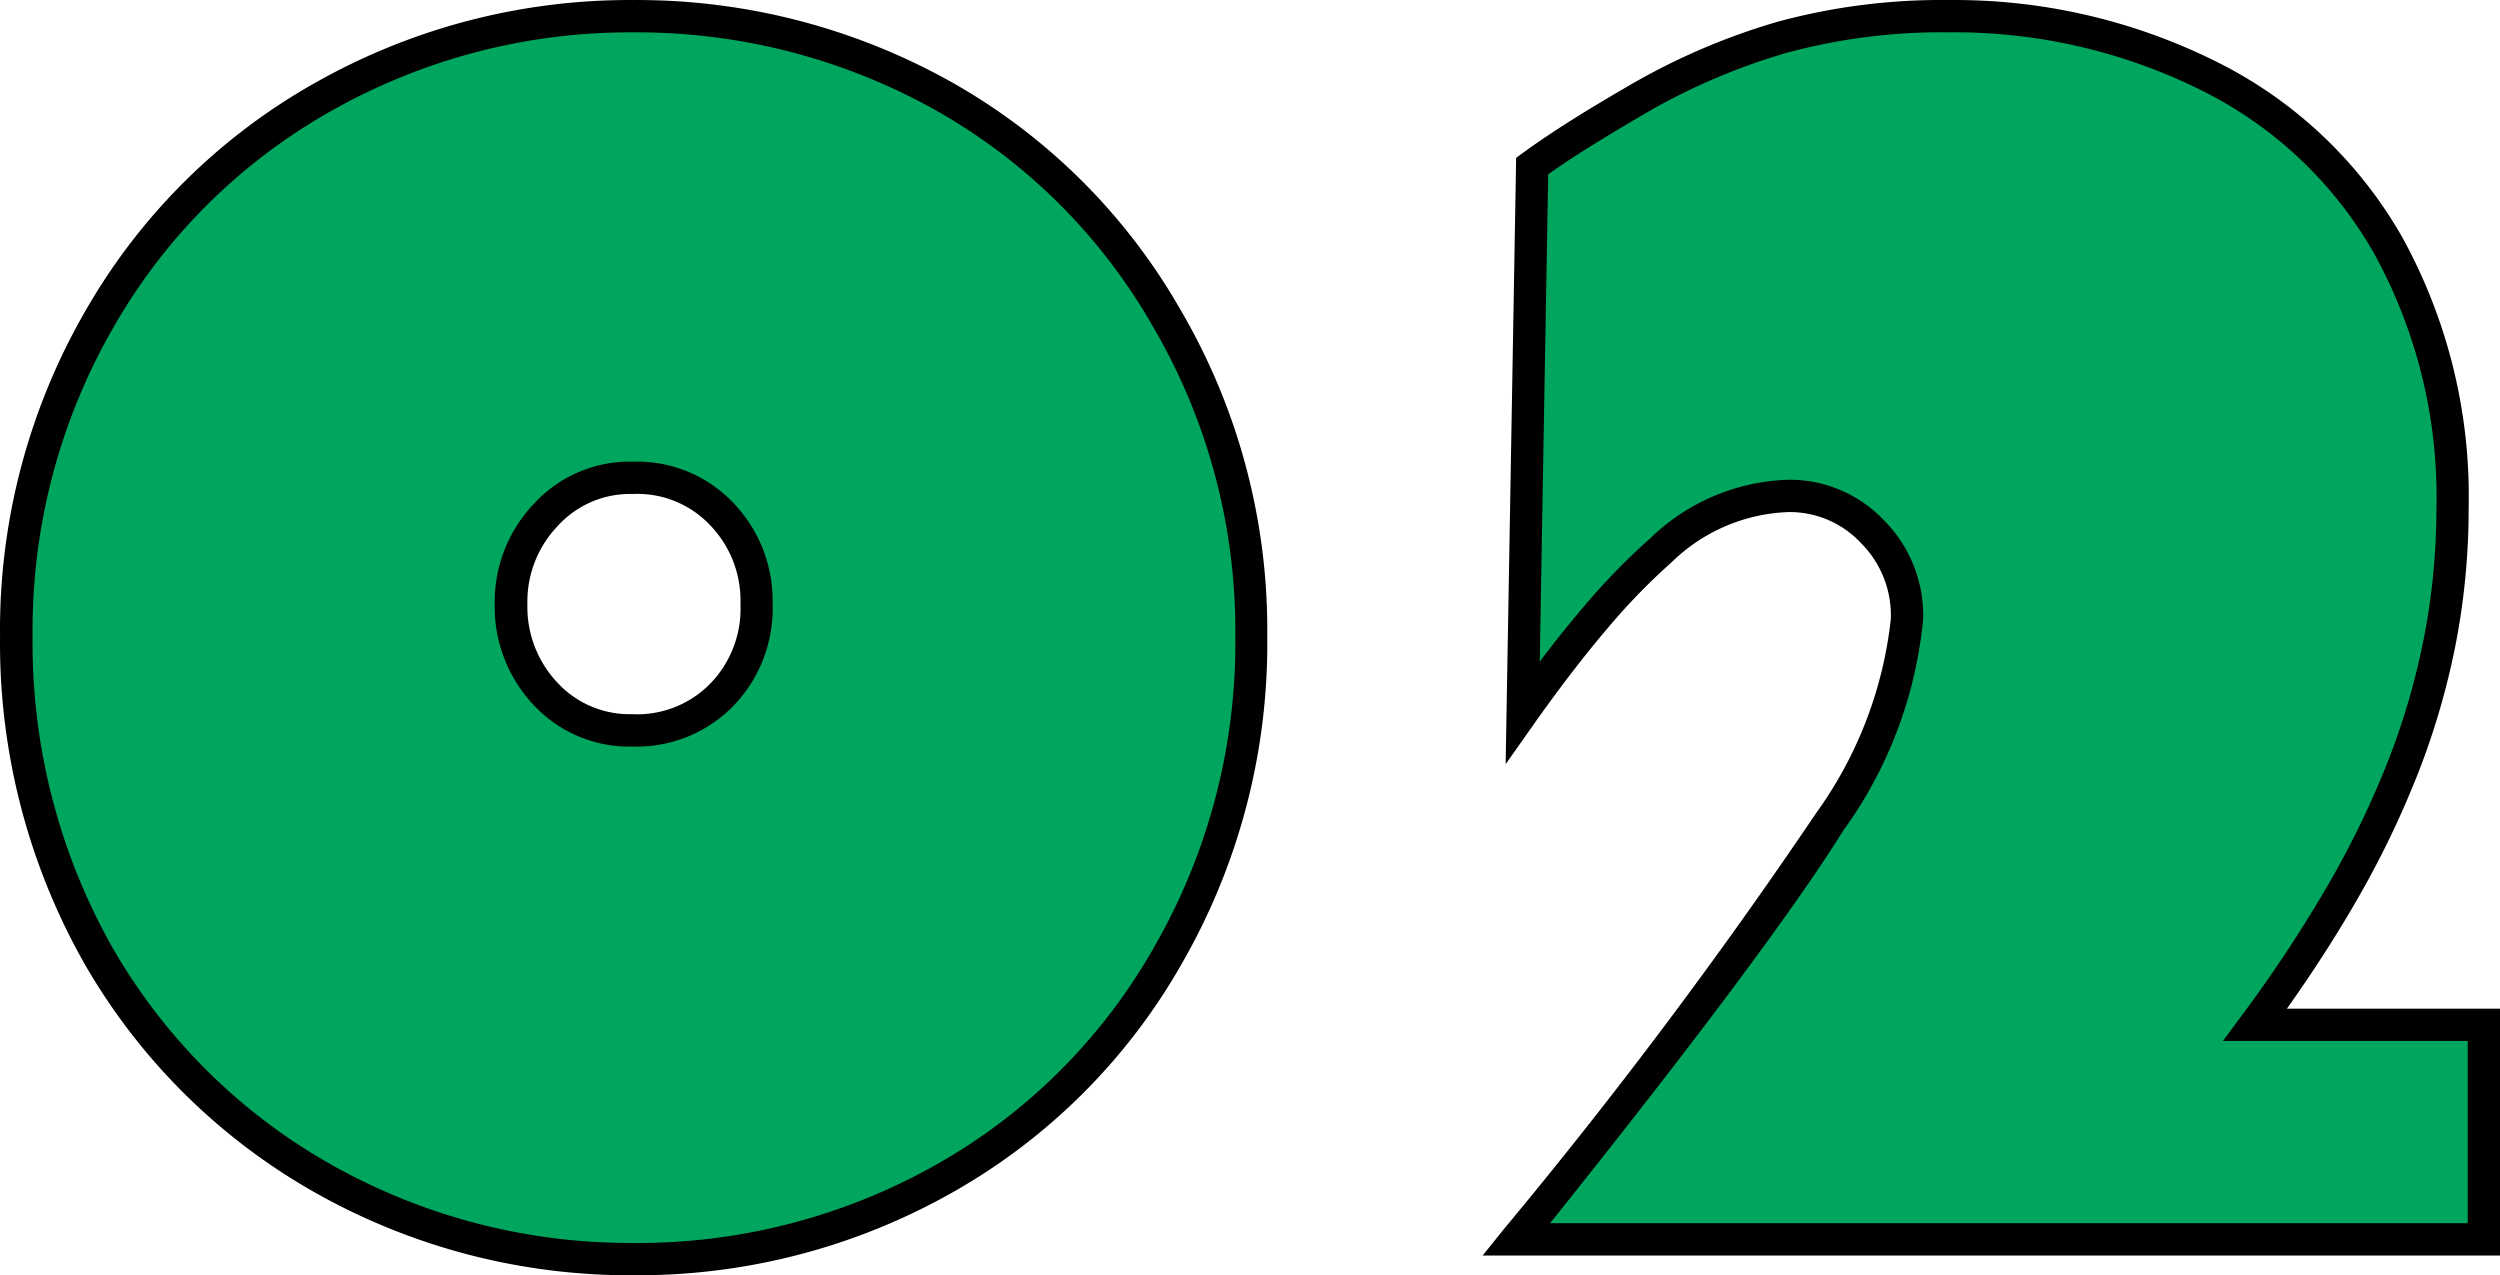
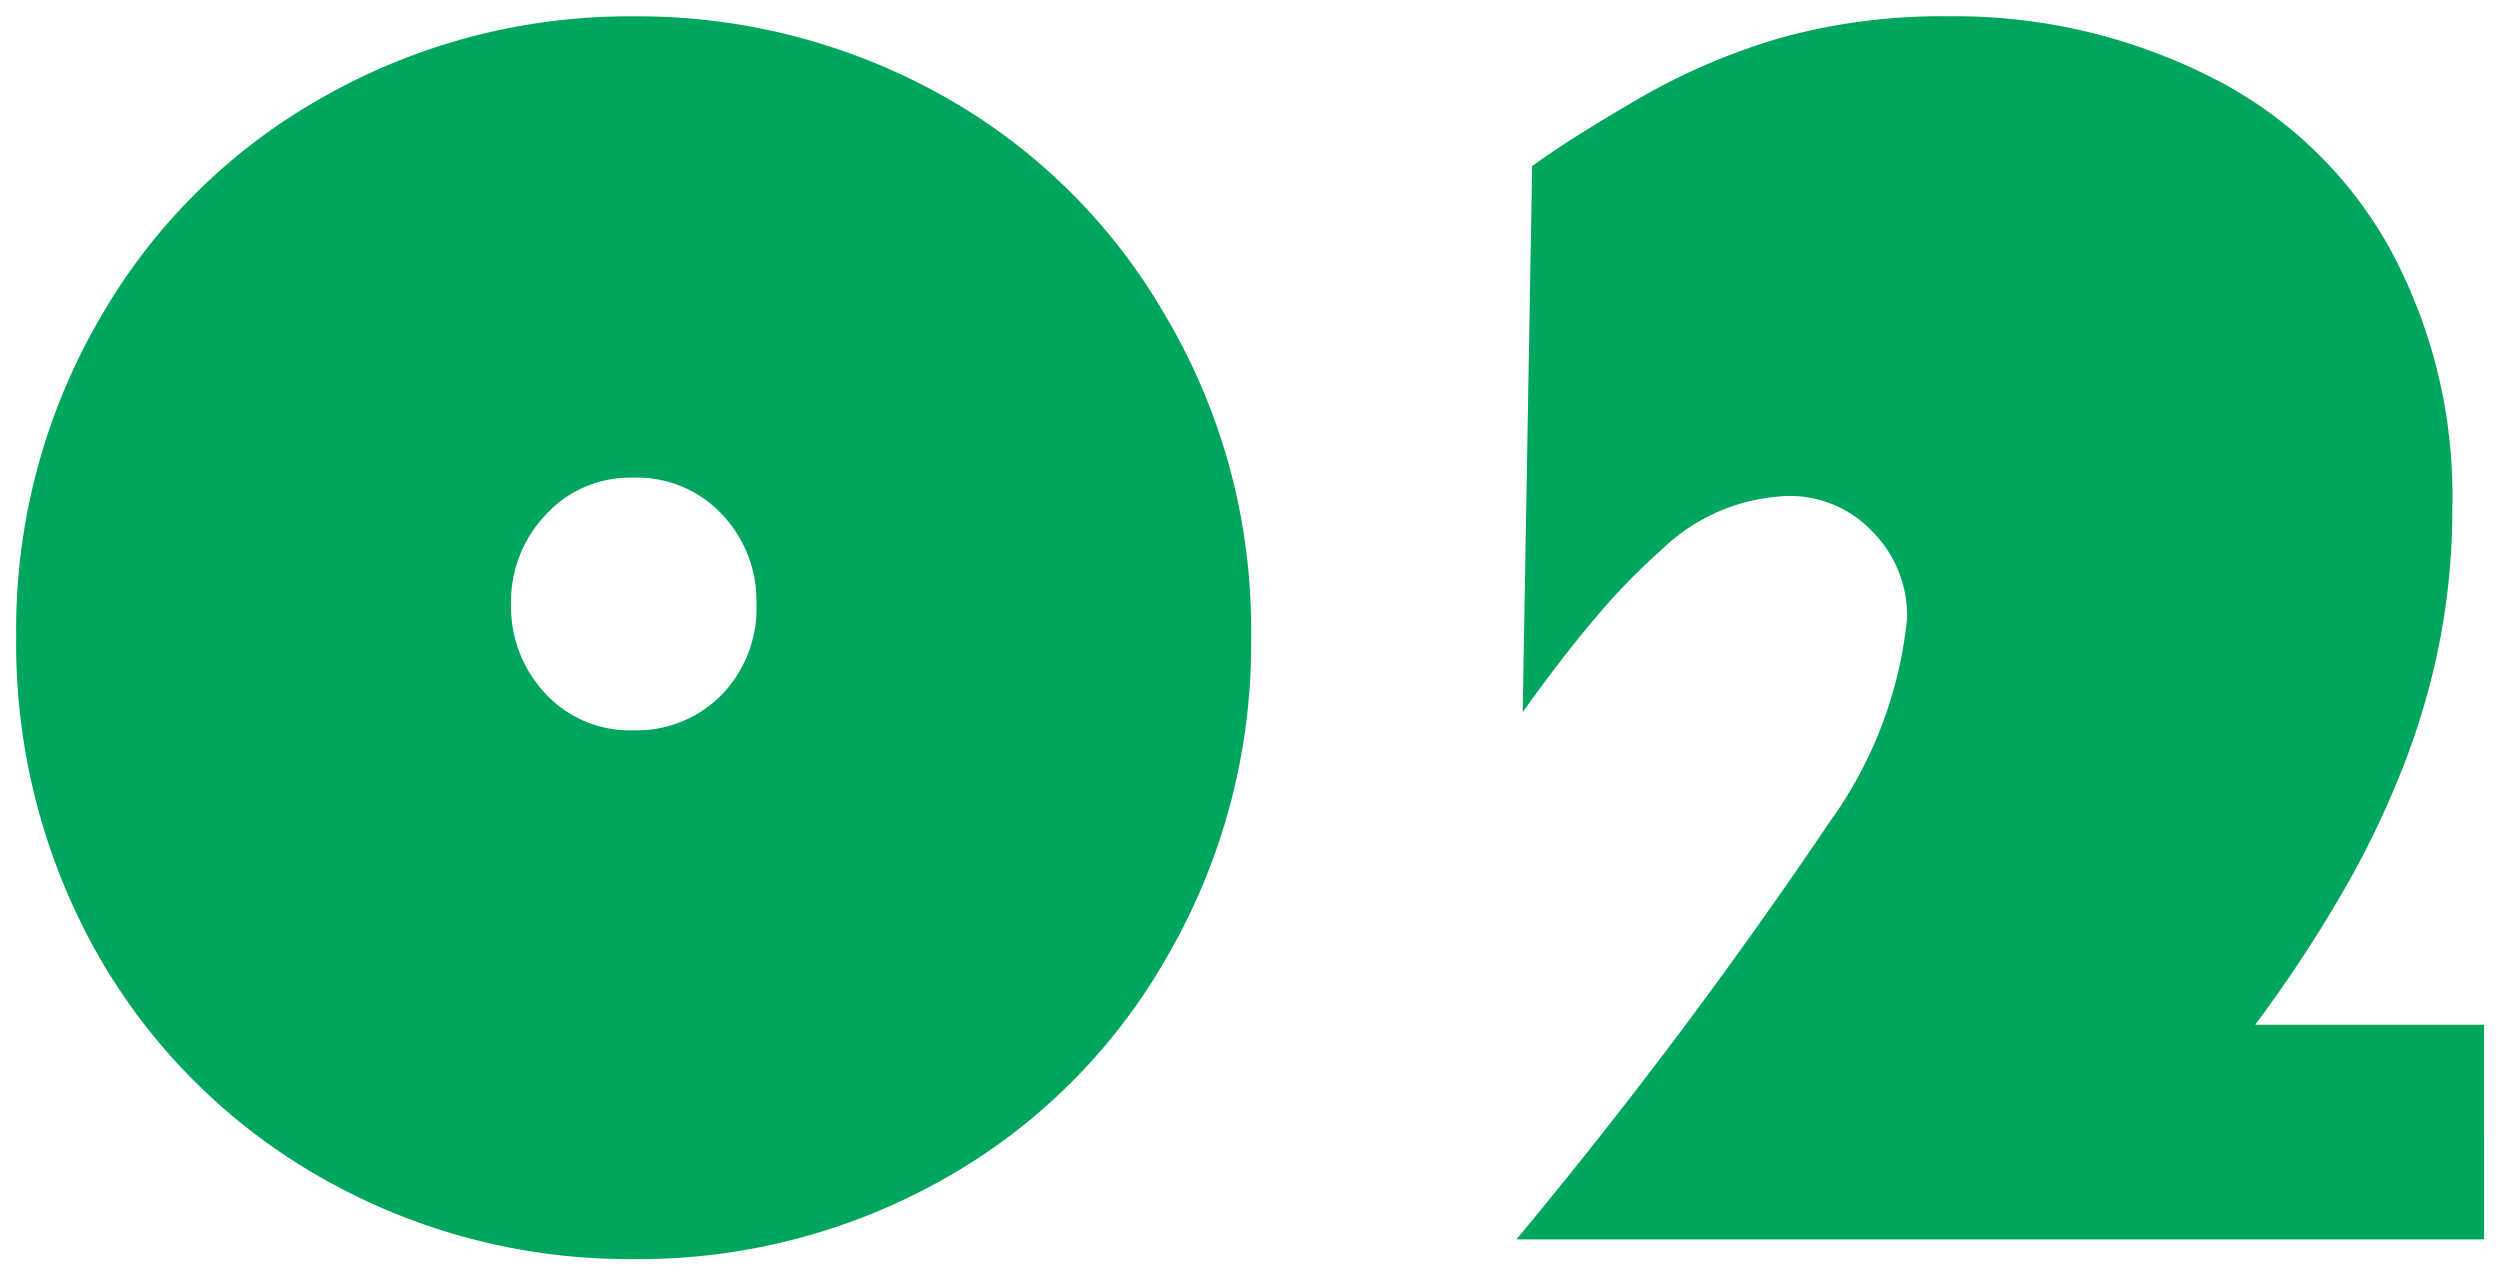
<svg xmlns="http://www.w3.org/2000/svg" width="61.874" height="31.562" viewBox="0 0 61.874 31.562">
  <g transform="translate(-411.135 -4308.867)">
    <path d="M-1.8-14.922A15.4,15.4,0,0,1-3.848-7.051,14.55,14.55,0,0,1-9.395-1.5,15.341,15.341,0,0,1-17.09.488,15.374,15.374,0,0,1-24.766-1.5a14.731,14.731,0,0,1-5.566-5.527,15.621,15.621,0,0,1-2.031-7.891,15.317,15.317,0,0,1,2.09-7.91,14.586,14.586,0,0,1,5.586-5.488,15.32,15.32,0,0,1,7.6-1.953,15.442,15.442,0,0,1,7.6,1.934,14.546,14.546,0,0,1,5.586,5.508A15.208,15.208,0,0,1-1.8-14.922ZM-17.09-12.6a2.939,2.939,0,0,0,2.168-.859,3.066,3.066,0,0,0,.879-2.266,3.1,3.1,0,0,0-.859-2.227,2.88,2.88,0,0,0-2.207-.9,2.821,2.821,0,0,0-2.148.918,3.115,3.115,0,0,0-.859,2.207,3.14,3.14,0,0,0,.859,2.227A2.834,2.834,0,0,0-17.09-12.6Zm45.02-5.488a17.108,17.108,0,0,1-.3,3.223,18.115,18.115,0,0,1-.908,3.145A22.858,22.858,0,0,1,25.2-8.564a34.05,34.05,0,0,1-2.148,3.252h5.664V0H4.766A128.207,128.207,0,0,0,12.52-10.332a10.373,10.373,0,0,0,1.914-5.02,2.939,2.939,0,0,0-.859-2.168,2.813,2.813,0,0,0-2.09-.879A4.724,4.724,0,0,0,8.34-17.051a15.867,15.867,0,0,0-1.611,1.66q-.85,1-1.807,2.344l.234-13.516q.508-.371,1.162-.781t1.494-.9a15.98,15.98,0,0,1,3.516-1.5,15,15,0,0,1,4.141-.527,14.044,14.044,0,0,1,6.406,1.465,10.389,10.389,0,0,1,4.473,4.219A12.835,12.835,0,0,1,27.93-18.086Z" transform="translate(443.899 4339.541)" fill="#00a55e" />
-     <path d="M-17.09-30.673A15.908,15.908,0,0,1-9.3-28.69a15.007,15.007,0,0,1,5.738,5.657A15.668,15.668,0,0,1-1.4-14.922,15.864,15.864,0,0,1-3.5-6.85,15.007,15.007,0,0,1-9.2-1.157,15.807,15.807,0,0,1-17.09.888a15.839,15.839,0,0,1-7.872-2.044,15.194,15.194,0,0,1-5.716-5.675,16.089,16.089,0,0,1-2.085-8.091,15.781,15.781,0,0,1,2.145-8.113,15.046,15.046,0,0,1,5.736-5.635A15.784,15.784,0,0,1-17.09-30.673Zm0,30.762a15.015,15.015,0,0,0,7.5-1.94,14.22,14.22,0,0,0,5.4-5.4,15.078,15.078,0,0,0,2-7.674A14.882,14.882,0,0,0-4.25-22.628,14.22,14.22,0,0,0-9.686-27.99a15.116,15.116,0,0,0-7.4-1.883,15,15,0,0,0-7.4,1.9,14.258,14.258,0,0,0-5.436,5.341,14.992,14.992,0,0,0-2.035,7.708A15.3,15.3,0,0,0-29.985-7.23a14.4,14.4,0,0,0,5.416,5.378A15.047,15.047,0,0,0-17.09.088ZM15.469-30.673a14.5,14.5,0,0,1,6.586,1.508A10.829,10.829,0,0,1,26.7-24.786a13.284,13.284,0,0,1,1.634,6.7,17.588,17.588,0,0,1-.31,3.3,18.6,18.6,0,0,1-.928,3.214,23.367,23.367,0,0,1-1.55,3.21c-.5.865-1.072,1.754-1.71,2.652h5.279V.4H3.931l.523-.651A128.579,128.579,0,0,0,12.18-10.544a10.068,10.068,0,0,0,1.853-4.808,2.532,2.532,0,0,0-.742-1.885A2.41,2.41,0,0,0,11.484-18,4.36,4.36,0,0,0,8.6-16.751a15.551,15.551,0,0,0-1.572,1.62c-.556.652-1.157,1.431-1.785,2.316L4.5-11.761l.26-15.007.16-.117c.345-.252.744-.52,1.186-.8s.944-.579,1.506-.905a16.459,16.459,0,0,1,3.605-1.542A15.467,15.467,0,0,1,15.469-30.673ZM28.311-4.912H22.253l.473-.638a33.81,33.81,0,0,0,2.123-3.214,22.564,22.564,0,0,0,1.5-3.1,17.8,17.8,0,0,0,.888-3.075,16.787,16.787,0,0,0,.3-3.147A12.5,12.5,0,0,0,26-24.391a10.045,10.045,0,0,0-4.307-4.061,13.711,13.711,0,0,0-6.225-1.422,14.671,14.671,0,0,0-4.03.512A15.652,15.652,0,0,0,8.012-27.9c-.552.321-1.051.621-1.481.891-.359.225-.687.443-.978.65L5.344-14.3c.374-.494.735-.945,1.081-1.35a16.337,16.337,0,0,1,1.653-1.7A5.127,5.127,0,0,1,11.484-18.8a3.212,3.212,0,0,1,2.376,1,3.336,3.336,0,0,1,.973,2.448,10.628,10.628,0,0,1-1.974,5.23C11.639-8.165,9.2-4.9,5.6-.4H28.311Zm-45.42-14.335a3.278,3.278,0,0,1,2.5,1.025,3.494,3.494,0,0,1,.967,2.5,3.466,3.466,0,0,1-1,2.548,3.338,3.338,0,0,1-2.451.977,3.231,3.231,0,0,1-2.46-1.025,3.541,3.541,0,0,1-.967-2.5,3.517,3.517,0,0,1,.967-2.48A3.219,3.219,0,0,1-17.109-19.248Zm.02,6.25A2.532,2.532,0,0,0-15.2-13.74a2.659,2.659,0,0,0,.762-1.983,2.687,2.687,0,0,0-.748-1.95,2.478,2.478,0,0,0-1.918-.775,2.416,2.416,0,0,0-1.856.791,2.705,2.705,0,0,0-.751,1.934,2.73,2.73,0,0,0,.751,1.953A2.429,2.429,0,0,0-17.09-13Z" transform="translate(443.899 4339.541)" />
  </g>
</svg>